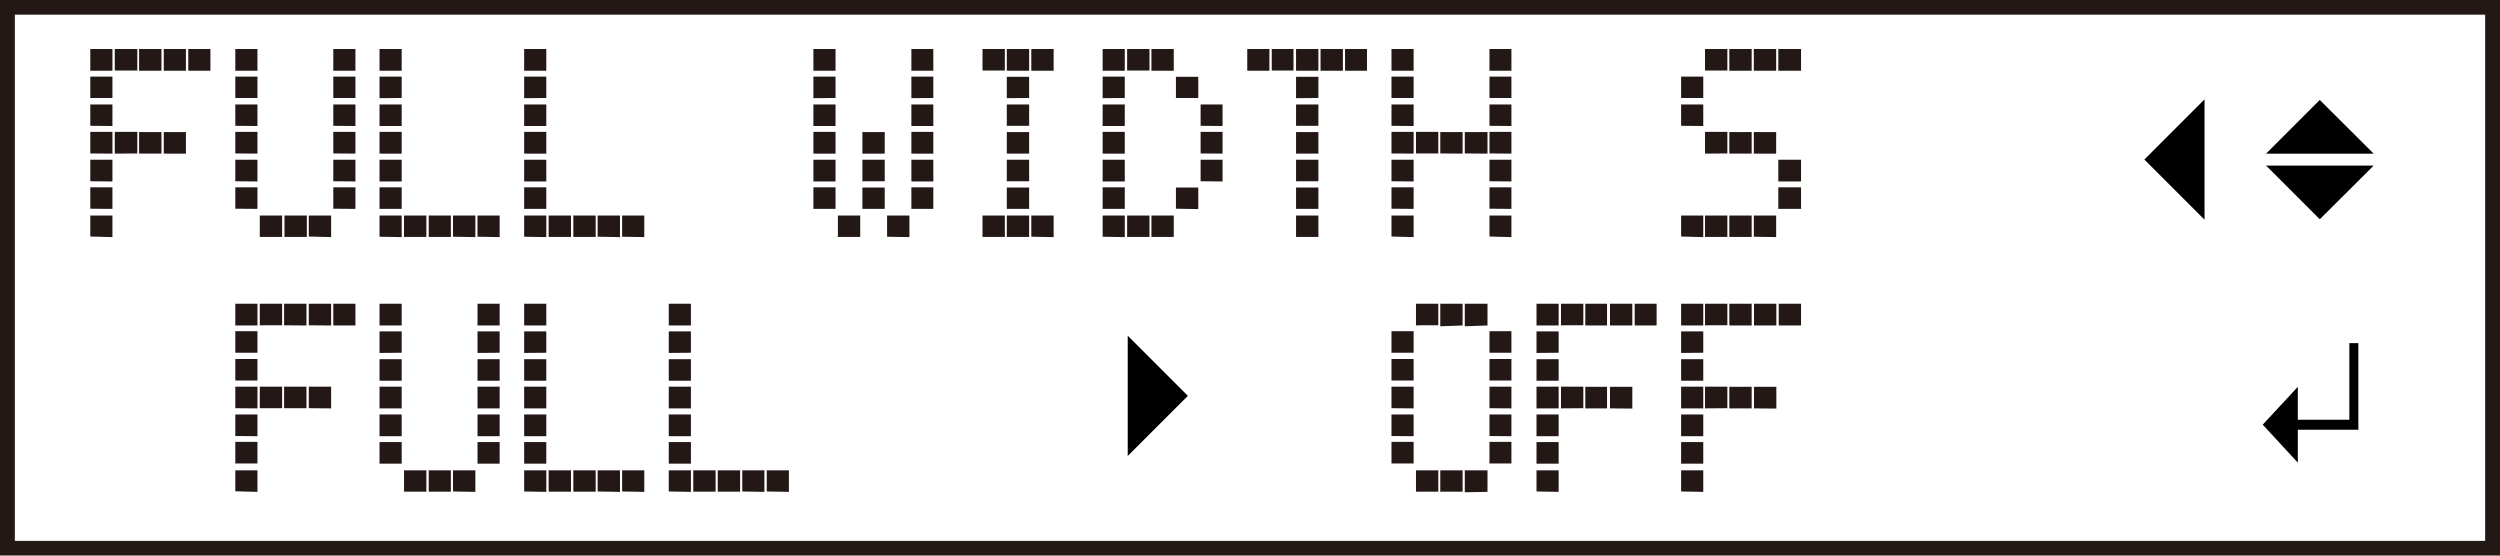
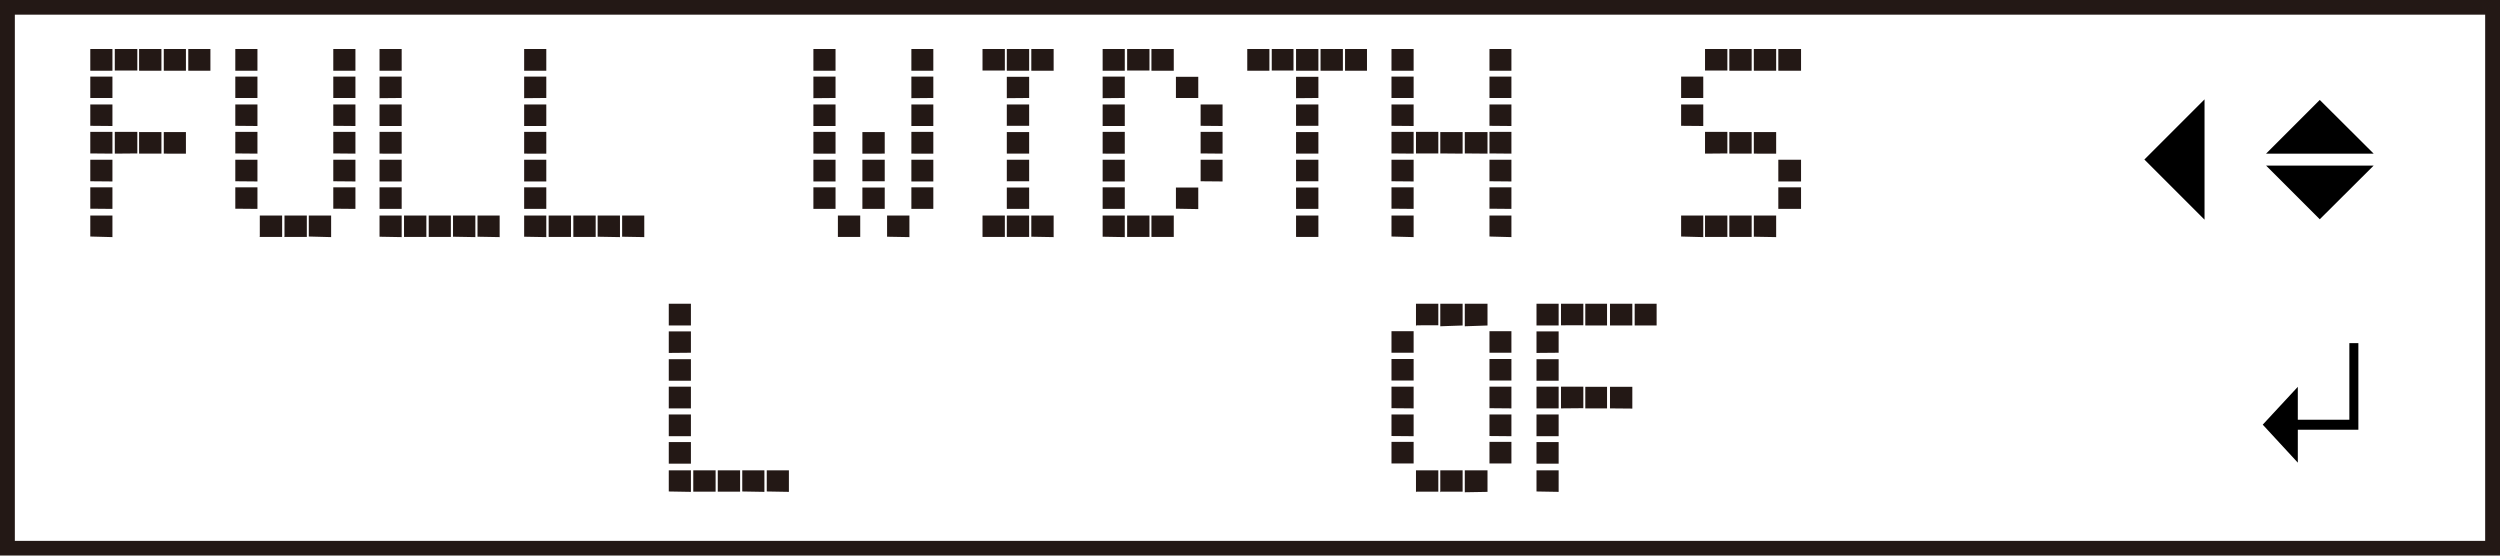
<svg xmlns="http://www.w3.org/2000/svg" width="45mm" height="10mm" viewBox="0 0 127.56 28.35">
  <defs>
    <style>.cls-1{fill:#231815;}.cls-2{fill:none;stroke:#231815;stroke-width:1.5px;}</style>
  </defs>
  <g id="English">
    <path class="cls-1" d="M4.6,3.61V2.5H5.73V3.61ZM4.6,5V3.91H5.73V5Zm0,1.42V5.33H5.73v1.1Zm0,1.41V6.73H5.73V7.84Zm0,1.42V8.15H5.73V9.26Zm0,1.4V9.56H5.73v1.1Zm0,1.42V11H5.73v1.1ZM5.85,3.61V2.5H7V3.6H5.85Zm0,4.23V6.73H7v1.1ZM7.09,3.61V2.5H8.23V3.61Zm0,4.23V6.74H8.23v1.1ZM8.35,3.61h0V2.5H9.48V3.61Zm0,4.23V6.74H9.48V7.84ZM9.6,3.61V2.5h1.13V3.61Z" />
    <path class="cls-1" d="M12,3.61V2.5h1.13V3.61ZM12,5V3.91h1.13V5Zm0,1.42V5.33h1.13v1.1Zm0,1.41V6.73h1.13V7.84Zm0,1.42V8.15h1.13V9.26Zm0,1.4V9.56h1.13v1.1Zm1.25,1.42V11h1.14v1.09H13.23Zm1.26,0h0V11h1.14v1.09H14.49Zm1.24,0h0V11h1.14v1.1ZM17,3.61V2.5h1.13V3.61ZM17,5V3.91h1.13V5Zm0,1.42V5.33h1.13v1.1Zm0,1.41V6.73h1.13V7.84Zm0,1.42V8.15h1.13V9.26Zm0,1.4V9.56h1.13v1.1Z" />
    <path class="cls-1" d="M19.36,3.61V2.5h1.13V3.61Zm0,1.4V3.91h1.13V5Zm0,1.42V5.33h1.13v1.1Zm0,1.41V6.73h1.13V7.84Zm0,1.42V8.15h1.13V9.26Zm0,1.4V9.56h1.13v1.1Zm0,1.42V11h1.13v1.1Zm1.25,0V11h1.14v1.09H20.61Zm1.26,0h0V11H23v1.09H21.87Zm1.24,0h0V11h1.14v1.1Zm1.25,0V11h1.13v1.1Z" />
    <path class="cls-1" d="M26.74,3.61V2.5h1.13V3.61Zm0,1.4V3.91h1.13V5Zm0,1.42V5.33h1.13v1.1Zm0,1.41V6.73h1.13V7.84Zm0,1.42V8.15h1.13V9.26Zm0,1.4V9.56h1.13v1.1Zm0,1.42V11h1.13v1.1Zm1.25,0V11h1.14v1.09H28Zm1.26,0h0V11h1.14v1.09H29.25Zm1.24,0h0V11h1.14v1.1Zm1.25,0V11h1.13v1.1Z" />
    <path class="cls-1" d="M41.5,3.61V2.5h1.13V3.61Zm0,1.4V3.91h1.13V5Zm0,1.42V5.33h1.13v1.1Zm0,1.41V6.73h1.13V7.84Zm0,1.42V8.15h1.13V9.26Zm0,1.4V9.56h1.13v1.1Zm1.25,1.42V11h1.14v1.09H42.75ZM44,7.84V6.74h1.14v1.1Zm0,1.42h0V8.15h1.14v1.1H44Zm0,1.4V9.57h1.14v1.09Zm1.26,1.42h0V11h1.14v1.1ZM46.5,3.61V2.5h1.12V3.61Zm0,1.4V3.91h1.12V5Zm0,1.42V5.33h1.12v1.1Zm0,1.41V6.73h1.12V7.84Zm0,1.42V8.15h1.12V9.26Zm0,1.4V9.56h1.12v1.1Z" />
    <path class="cls-1" d="M50.13,3.61V2.5h1.14V3.6H50.13Zm0,8.47V11h1.14v1.09H50.13Zm1.24-8.47V2.5h1.14V3.61Zm0,1.4V3.92h1.14V5Zm0,1.42h0V5.33h1.14V6.42H51.38Zm0,1.41V6.74h1.14v1.1Zm0,1.42h0V8.15h1.14v1.1H51.38Zm0,1.4V9.57h1.14v1.09Zm0,1.42h0V11h1.14v1.09H51.38Zm1.25-8.47h0V2.5h1.14V3.61Zm0,8.47h0V11h1.14v1.1Z" />
    <path class="cls-1" d="M56.26,3.61V2.5h1.13V3.61Zm0,1.4V3.91h1.13V5Zm0,1.42V5.33h1.13v1.1Zm0,1.41V6.73h1.13V7.84Zm0,1.42V8.15h1.13V9.26Zm0,1.4V9.56h1.13v1.1Zm0,1.42V11h1.13v1.1Zm1.25-8.47V2.5h1.14V3.6H57.51Zm0,8.47V11h1.14v1.09H57.51Zm1.24-8.47V2.5h1.14V3.61Zm0,8.47h0V11h1.14v1.09H58.76ZM60,5V3.92h1.14V5Zm0,5.65V9.57h1.14v1.1Zm1.26-4.23V5.33h1.12v1.1Zm0,1.41V6.73h1.12V7.84Zm0,1.42V8.15h1.12V9.26Z" />
    <path class="cls-1" d="M63.64,3.61V2.5h1.13V3.61Zm1.25,0V2.5H66V3.6H64.89Zm1.24,0V2.5h1.14V3.61Zm0,1.4V3.92h1.14V5Zm0,1.42h0V5.33h1.14V6.42H66.14Zm0,1.41V6.74h1.14v1.1Zm0,1.42h0V8.15h1.14v1.1H66.14Zm0,1.4V9.57h1.14v1.09Zm0,1.42h0V11h1.14v1.09H66.14Zm1.25-8.47h0V2.5h1.14V3.61Zm1.25,0V2.5h1.12V3.61Z" />
    <path class="cls-1" d="M71,3.61V2.5h1.13V3.61ZM71,5V3.91h1.13V5Zm0,1.42V5.33h1.13v1.1Zm0,1.41V6.73h1.13V7.84Zm0,1.42V8.15h1.13V9.26Zm0,1.4V9.56h1.13v1.1Zm0,1.42V11h1.13v1.1Zm1.25-4.24V6.73h1.14v1.1Zm1.24,0V6.74h1.14v1.1Zm1.25,0V6.74H75.9V7.84ZM76,3.61V2.5h1.12V3.61ZM76,5V3.91h1.12V5Zm0,1.42V5.33h1.12v1.1Zm0,1.41V6.73h1.12V7.84Zm0,1.42V8.15h1.12V9.26Zm0,1.4V9.56h1.12v1.1Zm0,1.42V11h1.12v1.1Z" />
    <path class="cls-1" d="M85.78,5V3.91h1.13V5Zm0,1.42V5.33h1.13v1.1Zm0,5.65V11h1.13v1.1ZM87,3.61V2.5h1.14V3.6H87Zm0,4.23V6.73h1.14v1.1Zm0,4.24V11h1.14v1.09H87Zm1.24-8.47V2.5h1.14V3.61Zm0,4.23V6.74h1.14v1.1Zm0,4.24h0V11h1.14v1.09H88.28Zm1.25-8.47h0V2.5h1.14V3.61Zm0,4.23V6.74h1.14V7.84Zm0,4.24h0V11h1.14v1.1Zm1.25-8.47V2.5H91.9V3.61Zm0,5.65V8.15H91.9V9.26Zm0,1.4V9.56H91.9v1.1Z" />
-     <path class="cls-1" d="M12,16.61V15.5h1.13v1.11ZM12,18v-1.1h1.13V18Zm0,1.42v-1.1h1.13v1.1Zm0,1.41V19.73h1.13v1.11Zm0,1.42V21.15h1.13v1.11Zm0,1.4v-1.1h1.13v1.1Zm0,1.42V24h1.13v1.1Zm1.25-8.47V15.5h1.14v1.1H13.23Zm0,4.23V19.73h1.14v1.1Zm1.24-4.23V15.5h1.14v1.11Zm0,4.23v-1.1h1.14v1.1Zm1.26-4.23h0V15.5h1.14v1.11Zm0,4.23v-1.1h1.14v1.11ZM17,16.61V15.5h1.13v1.11Z" />
-     <path class="cls-1" d="M19.36,16.61V15.5h1.13v1.11Zm0,1.4v-1.1h1.13V18Zm0,1.42v-1.1h1.13v1.1Zm0,1.41V19.73h1.13v1.11Zm0,1.42V21.15h1.13v1.11Zm0,1.4v-1.1h1.13v1.1Zm1.25,1.42V24h1.14v1.09H20.61Zm1.26,0h0V24H23v1.09H21.87Zm1.24,0h0V24h1.14v1.1Zm1.25-8.47V15.5h1.13v1.11Zm0,1.4v-1.1h1.13V18Zm0,1.42v-1.1h1.13v1.1Zm0,1.41V19.73h1.13v1.11Zm0,1.42V21.15h1.13v1.11Zm0,1.4v-1.1h1.13v1.1Z" />
-     <path class="cls-1" d="M26.74,16.61V15.5h1.13v1.11Zm0,1.4v-1.1h1.13V18Zm0,1.42v-1.1h1.13v1.1Zm0,1.41V19.73h1.13v1.11Zm0,1.42V21.15h1.13v1.11Zm0,1.4v-1.1h1.13v1.1Zm0,1.42V24h1.13v1.1Zm1.25,0V24h1.14v1.09H28Zm1.26,0h0V24h1.14v1.09H29.25Zm1.24,0h0V24h1.14v1.1Zm1.25,0V24h1.13v1.1Z" />
    <path class="cls-1" d="M34.12,16.61V15.5h1.13v1.11Zm0,1.4v-1.1h1.13V18Zm0,1.42v-1.1h1.13v1.1Zm0,1.41V19.73h1.13v1.11Zm0,1.42V21.15h1.13v1.11Zm0,1.4v-1.1h1.13v1.1Zm0,1.42V24h1.13v1.1Zm1.25,0V24h1.14v1.09H35.37Zm1.25,0h0V24h1.14v1.09H36.62Zm1.25,0h0V24H39v1.1Zm1.25,0V24h1.13v1.1Z" />
    <path class="cls-1" d="M71,18v-1.1h1.13V18Zm0,1.42v-1.1h1.13v1.1Zm0,1.41V19.73h1.13v1.11Zm0,1.42V21.15h1.13v1.11Zm0,1.4v-1.1h1.13v1.1Zm1.25-7V15.5h1.14v1.1H72.27Zm0,8.47V24h1.14v1.09H72.27Zm1.24-8.47V15.5h1.14v1.11Zm0,8.47h0V24h1.14v1.09H73.52Zm1.25-8.47h0V15.5H75.9v1.11Zm0,8.47h0V24H75.9v1.1ZM76,18v-1.1h1.12V18Zm0,1.42v-1.1h1.12v1.1Zm0,1.41V19.73h1.12v1.11Zm0,1.42V21.15h1.12v1.11Zm0,1.4v-1.1h1.12v1.1Z" />
    <path class="cls-1" d="M78.4,16.61V15.5h1.13v1.11Zm0,1.4v-1.1h1.13V18Zm0,1.42v-1.1h1.13v1.1Zm0,1.41V19.73h1.13v1.11Zm0,1.42V21.15h1.13v1.11Zm0,1.4v-1.1h1.13v1.1Zm0,1.42V24h1.13v1.1Zm1.25-8.47V15.5h1.14v1.1H79.65Zm0,4.23V19.73h1.14v1.1Zm1.24-4.23V15.5H82v1.11Zm0,4.23v-1.1H82v1.1Zm1.26-4.23h0V15.5h1.14v1.11Zm0,4.23v-1.1h1.14v1.11Zm1.26-4.23V15.5h1.12v1.11Z" />
-     <path class="cls-1" d="M85.78,16.61V15.5h1.13v1.11Zm0,1.4v-1.1h1.13V18Zm0,1.42v-1.1h1.13v1.1Zm0,1.41V19.73h1.13v1.11Zm0,1.42V21.15h1.13v1.11Zm0,1.4v-1.1h1.13v1.1Zm0,1.42V24h1.13v1.1ZM87,16.61V15.5h1.14v1.1H87Zm0,4.23V19.73h1.14v1.1Zm1.24-4.23V15.5h1.14v1.11Zm0,4.23v-1.1h1.14v1.1Zm1.26-4.23h0V15.5h1.14v1.11Zm0,4.23v-1.1h1.14v1.11Zm1.26-4.23V15.5H91.9v1.11Z" />
  </g>
  <g id="_中央_" data-name="（中央）→">
-     <polygon points="57.54 17.13 60.61 20.2 57.54 23.27 57.54 17.13" />
-   </g>
+     </g>
  <g id="_下段_" data-name="（下段）＿＿┛">
    <path d="M120.34,17.51h-.46v3.91h-2.63V19.74l-1.79,1.93,1.79,1.94V21.93h3.09Z" />
  </g>
  <g id="_上段_" data-name="（上段）＿←＿">
    <polygon points="112.49 11.21 109.42 8.14 112.49 5.07 112.49 11.21" />
  </g>
  <g id="_上段_2" data-name="（上段）＿＿◆">
    <polygon points="121.12 8.45 118.37 11.19 115.63 8.45 121.12 8.45" />
    <polygon points="115.63 7.84 118.37 5.1 121.12 7.84 115.63 7.84" />
    <rect class="cls-2" width="127.56" height="28.35" />
  </g>
</svg>